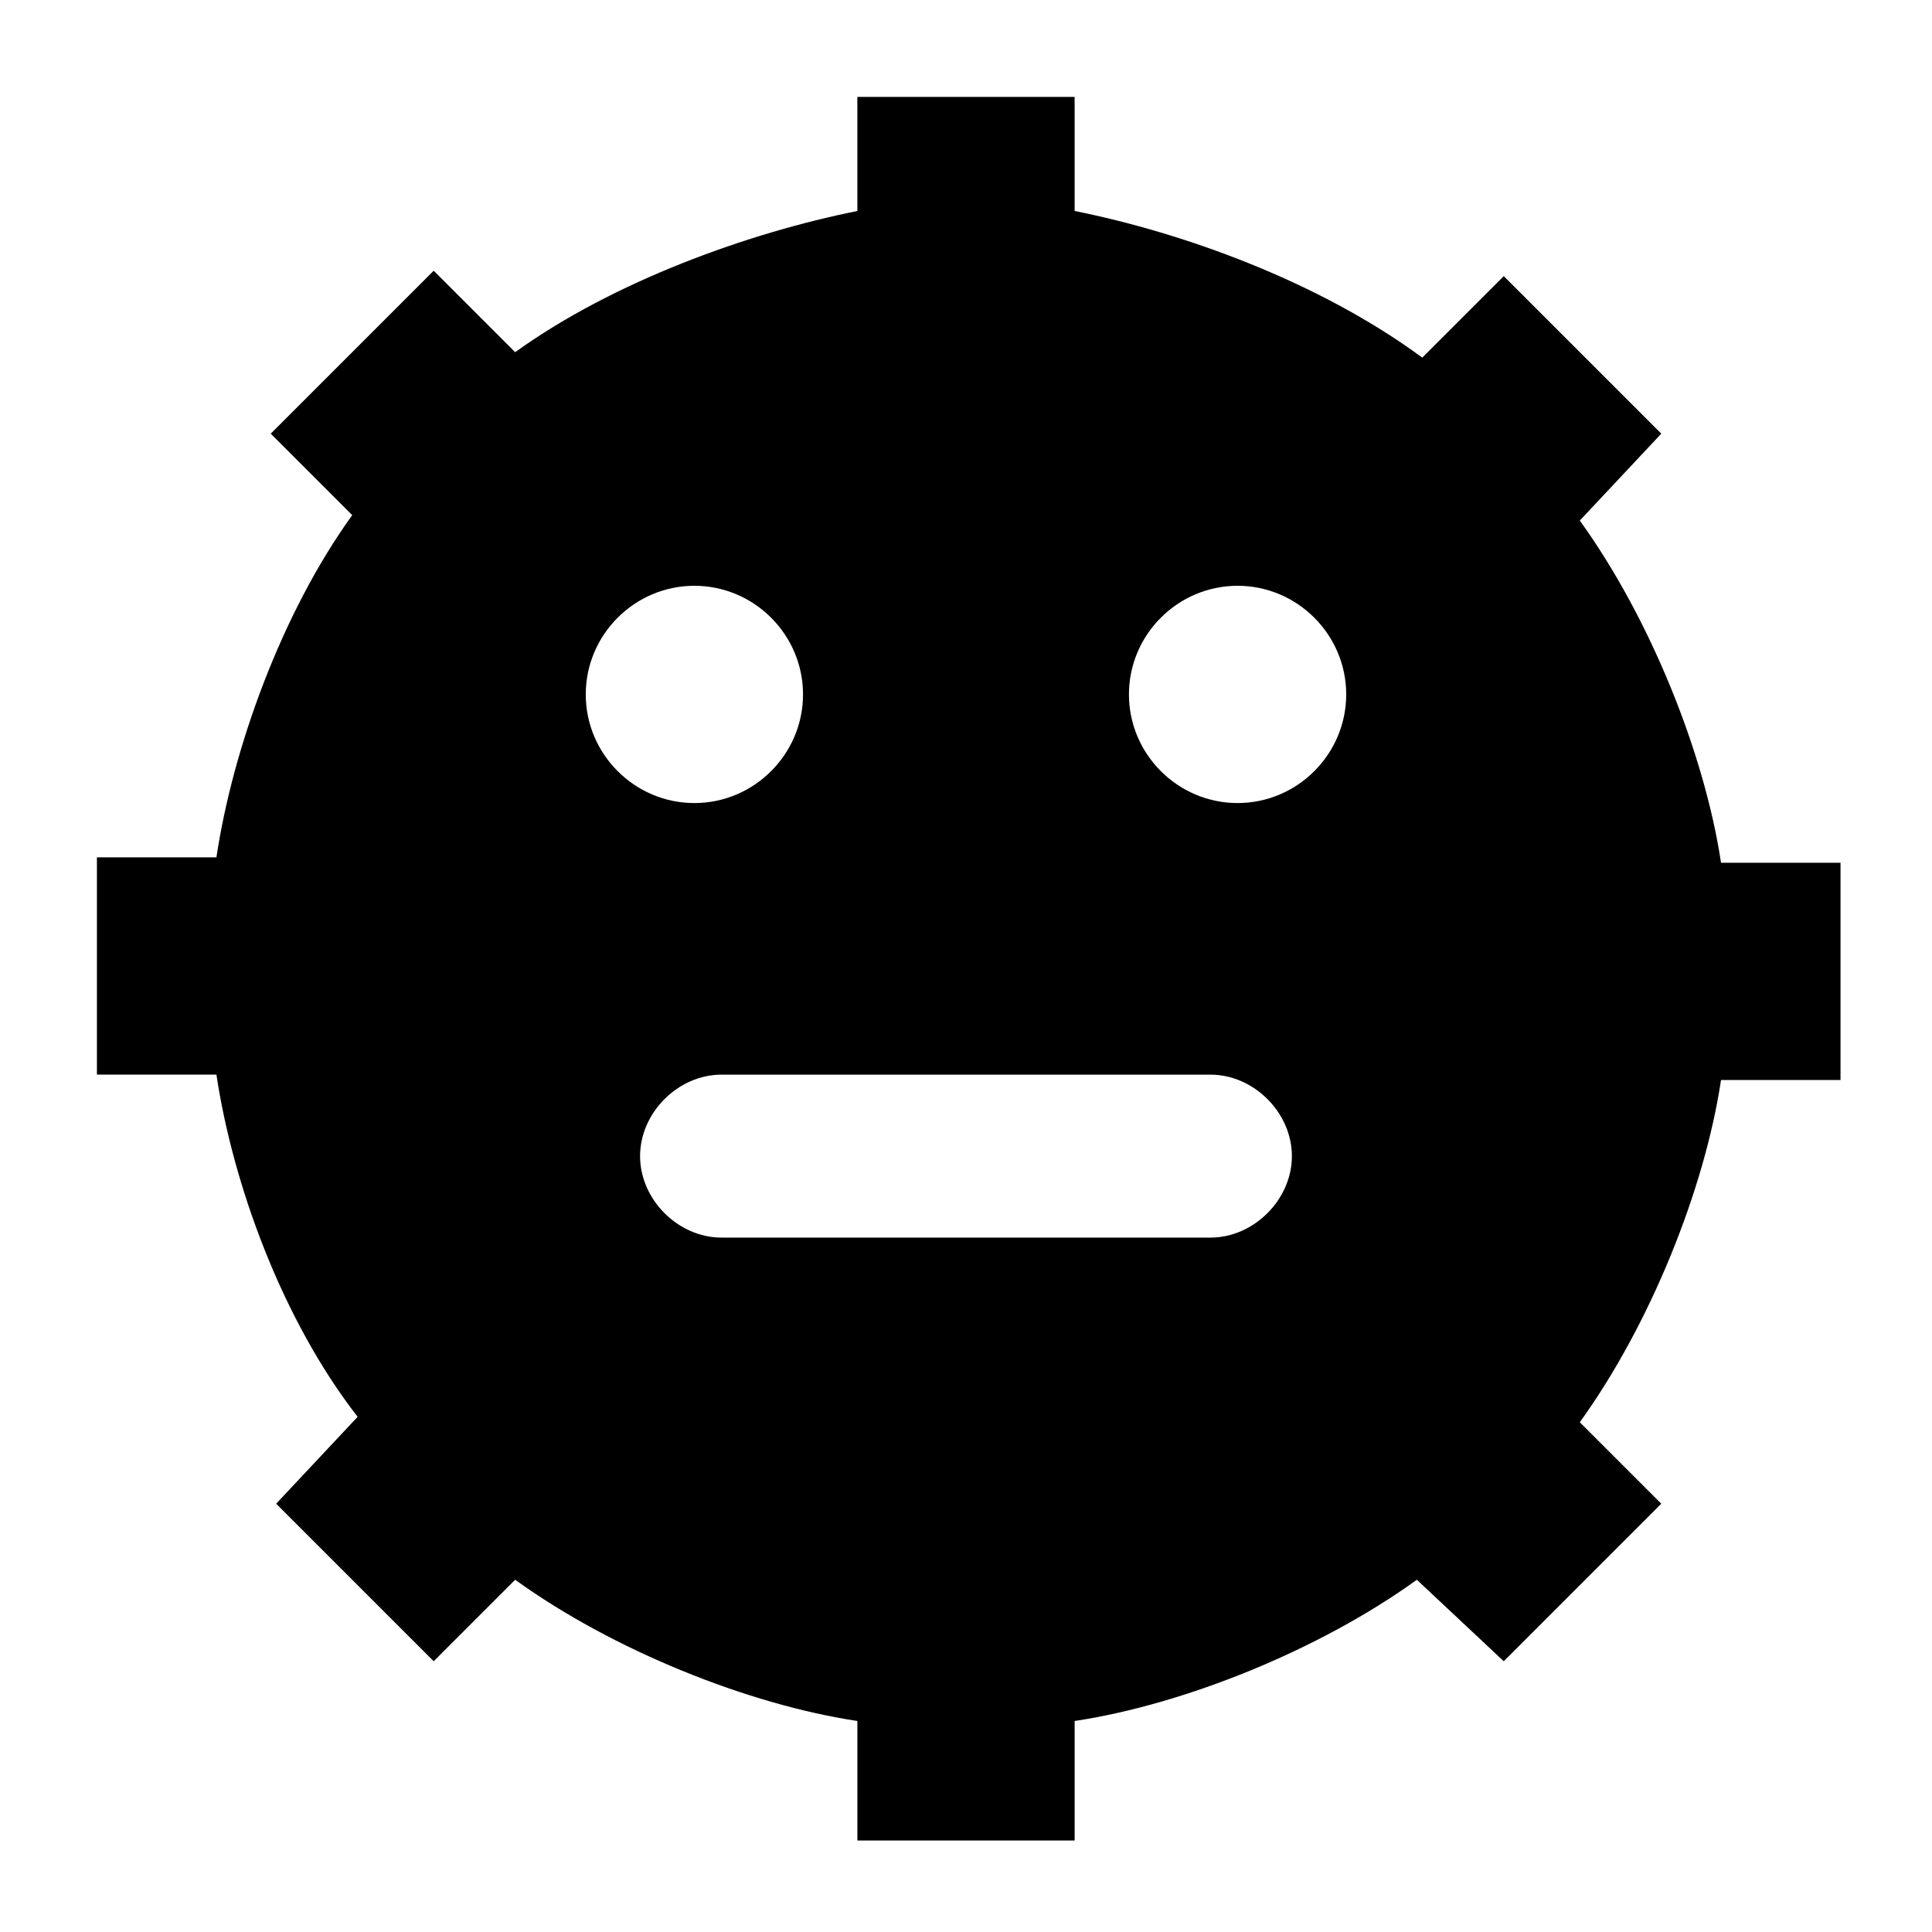
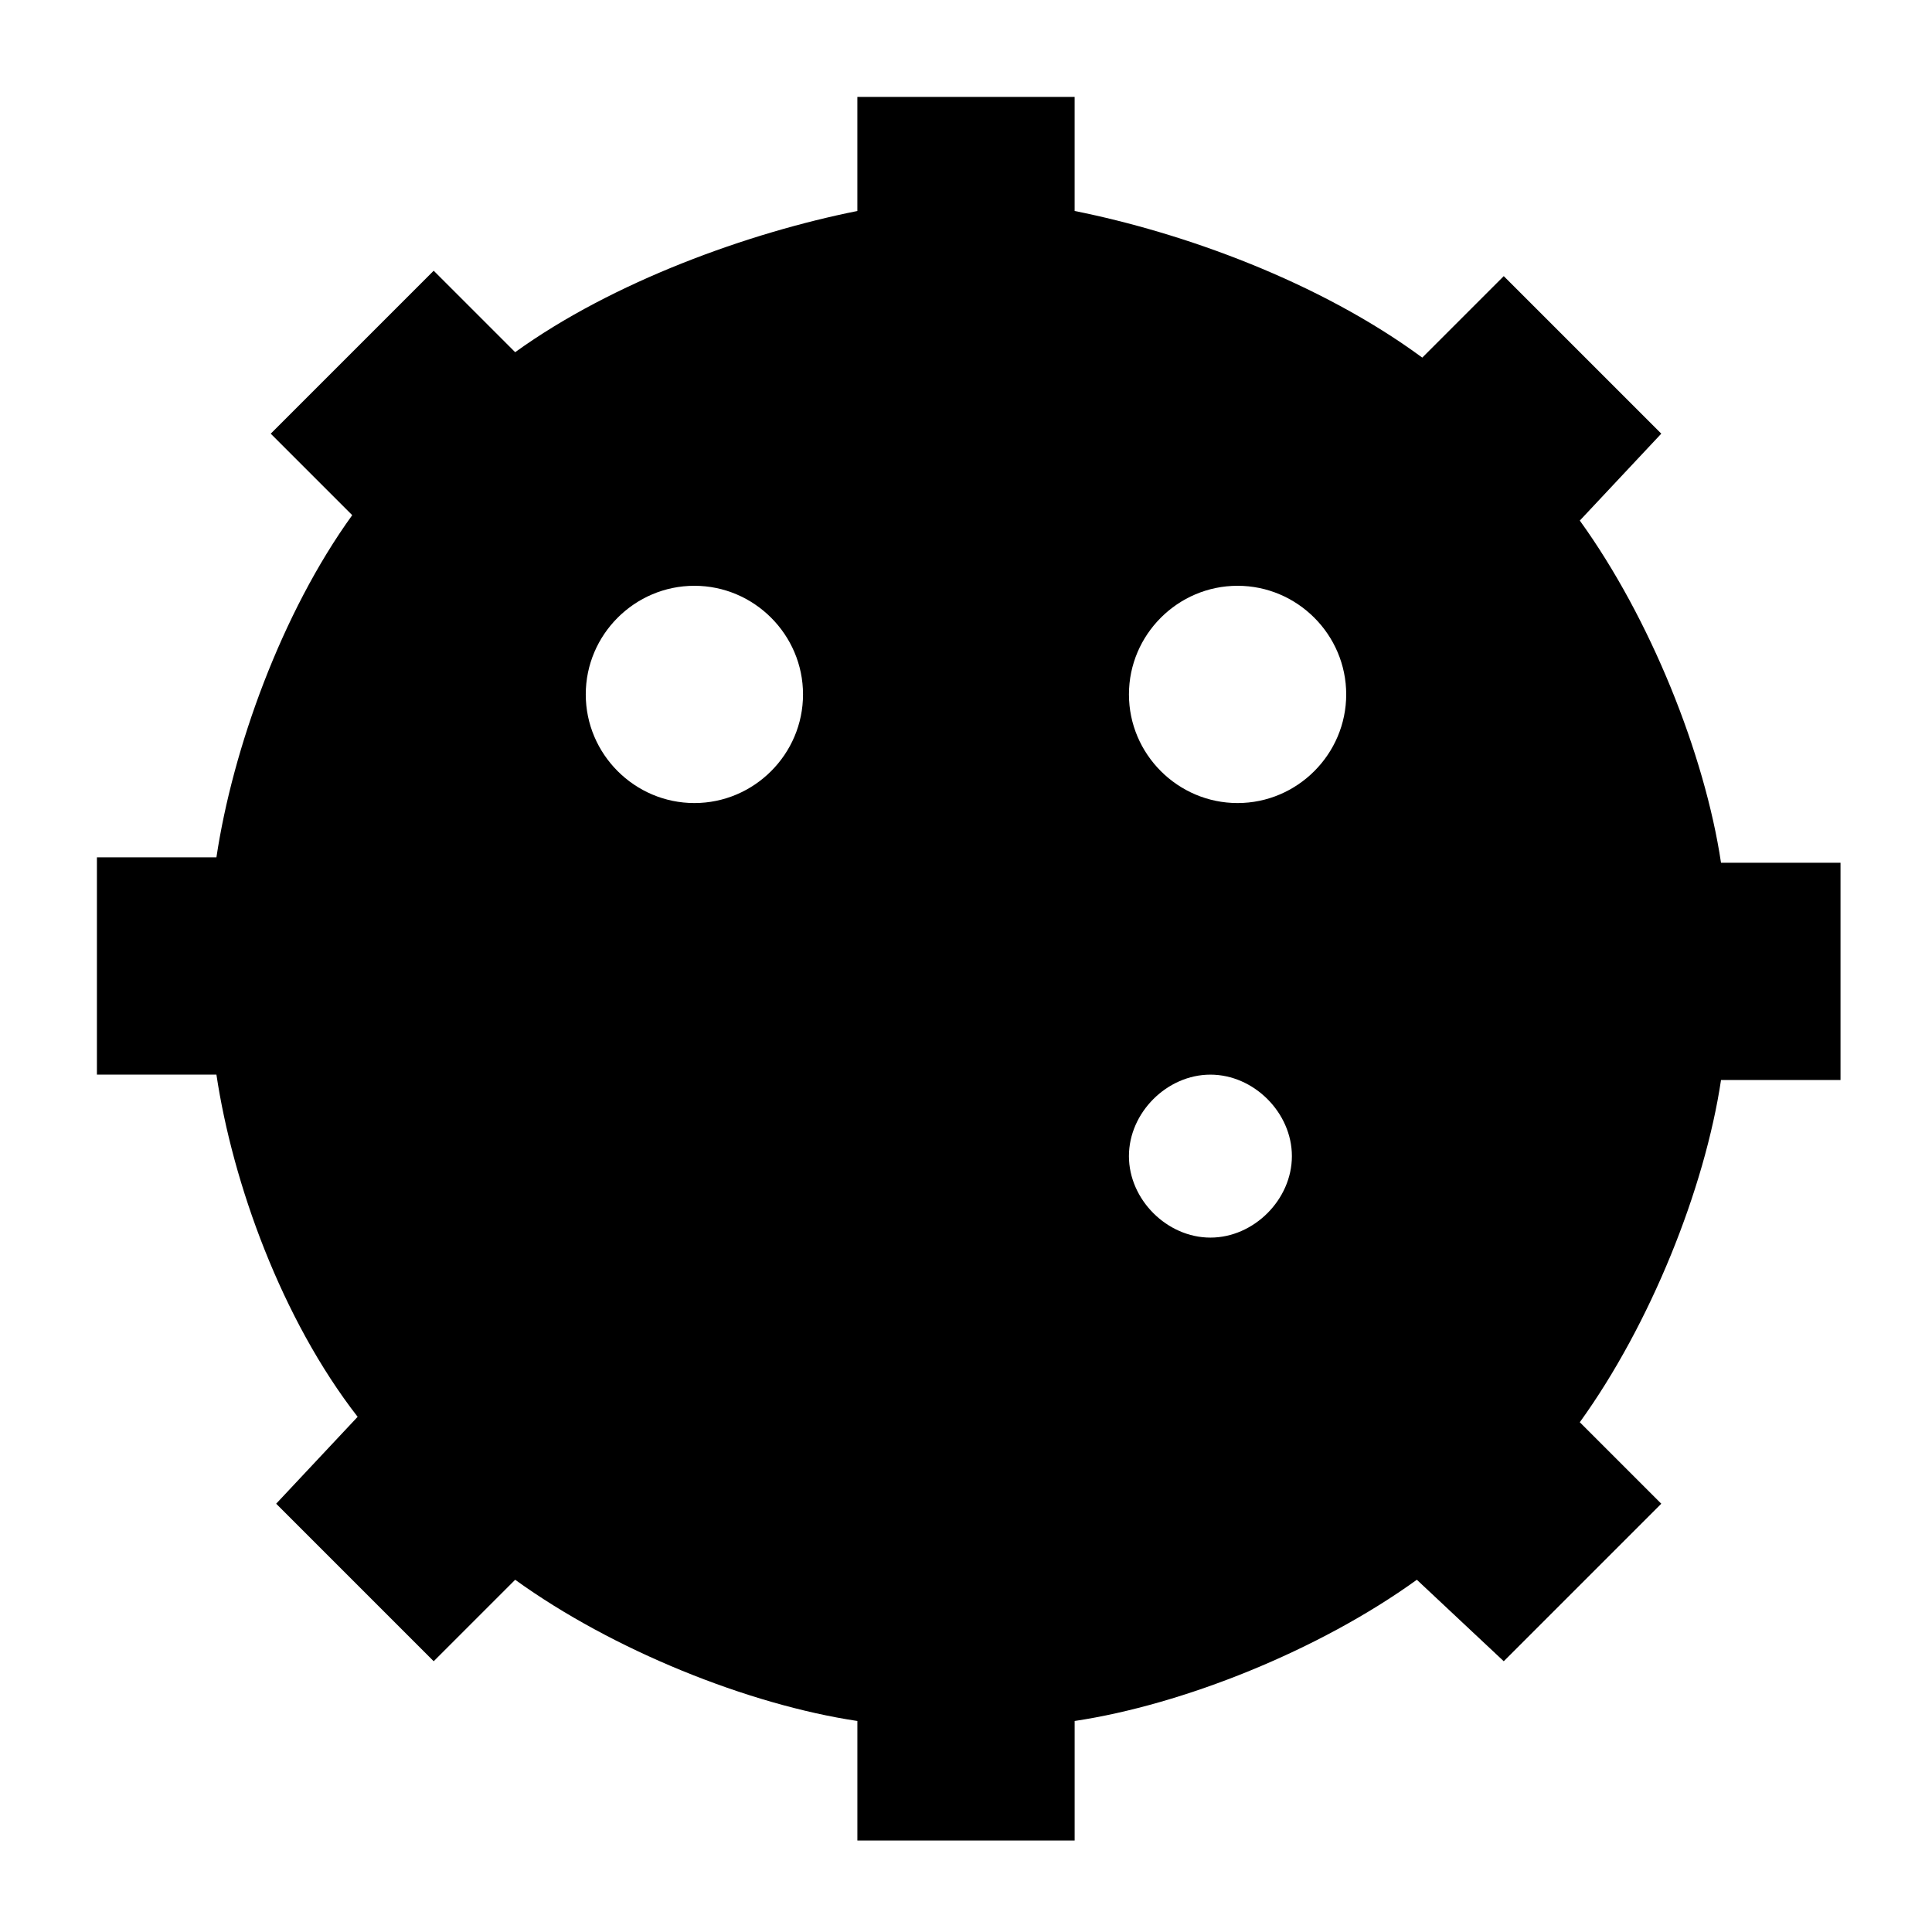
<svg xmlns="http://www.w3.org/2000/svg" fill="#000000" width="800px" height="800px" version="1.1" viewBox="144 144 512 512">
-   <path d="m238.78 519.47-21.594 23.031 41.746 41.746 21.594-21.594c25.91 18.715 61.898 33.109 90.688 37.426v31.668h57.578v-31.668c28.789-4.32 64.777-18.715 90.688-37.426l23.031 21.594 41.746-41.746-21.594-21.594c18.715-25.91 33.109-61.898 37.426-90.688h31.668v-57.578h-31.668c-4.32-28.789-18.715-64.777-37.426-90.688l21.594-23.031-41.746-41.746-21.594 21.594c-27.355-20.145-63.34-33.102-92.129-38.859v-30.227h-57.578v30.23c-28.789 5.754-64.777 18.711-90.688 37.422l-21.59-21.59-43.184 43.184 21.594 21.594c-18.715 25.906-31.672 61.895-35.988 90.684h-31.668v57.578h31.668c4.316 28.789 17.273 64.773 37.426 90.684zm233.19-220.23c15.836 0 28.789 12.957 28.789 28.789 0 15.836-12.957 28.789-28.789 28.789-15.836 0-28.789-12.957-28.789-28.789 0-15.836 12.953-28.789 28.789-28.789zm-7.199 129.55c11.516 0 21.594 10.078 21.594 21.594 0 11.516-10.078 21.594-21.594 21.594h-129.55c-11.516 0-21.594-10.078-21.594-21.594 0-11.516 10.078-21.594 21.594-21.594zm-136.75-129.55c15.836 0 28.789 12.957 28.789 28.789 0 15.836-12.957 28.789-28.789 28.789-15.836 0-28.789-12.957-28.789-28.789 0-15.836 12.953-28.789 28.789-28.789z" />
+   <path d="m238.78 519.47-21.594 23.031 41.746 41.746 21.594-21.594c25.91 18.715 61.898 33.109 90.688 37.426v31.668h57.578v-31.668c28.789-4.32 64.777-18.715 90.688-37.426l23.031 21.594 41.746-41.746-21.594-21.594c18.715-25.91 33.109-61.898 37.426-90.688h31.668v-57.578h-31.668c-4.32-28.789-18.715-64.777-37.426-90.688l21.594-23.031-41.746-41.746-21.594 21.594c-27.355-20.145-63.34-33.102-92.129-38.859v-30.227h-57.578v30.23c-28.789 5.754-64.777 18.711-90.688 37.422l-21.59-21.59-43.184 43.184 21.594 21.594c-18.715 25.906-31.672 61.895-35.988 90.684h-31.668v57.578h31.668c4.316 28.789 17.273 64.773 37.426 90.684zm233.19-220.23c15.836 0 28.789 12.957 28.789 28.789 0 15.836-12.957 28.789-28.789 28.789-15.836 0-28.789-12.957-28.789-28.789 0-15.836 12.953-28.789 28.789-28.789zm-7.199 129.55c11.516 0 21.594 10.078 21.594 21.594 0 11.516-10.078 21.594-21.594 21.594c-11.516 0-21.594-10.078-21.594-21.594 0-11.516 10.078-21.594 21.594-21.594zm-136.75-129.55c15.836 0 28.789 12.957 28.789 28.789 0 15.836-12.957 28.789-28.789 28.789-15.836 0-28.789-12.957-28.789-28.789 0-15.836 12.953-28.789 28.789-28.789z" />
</svg>